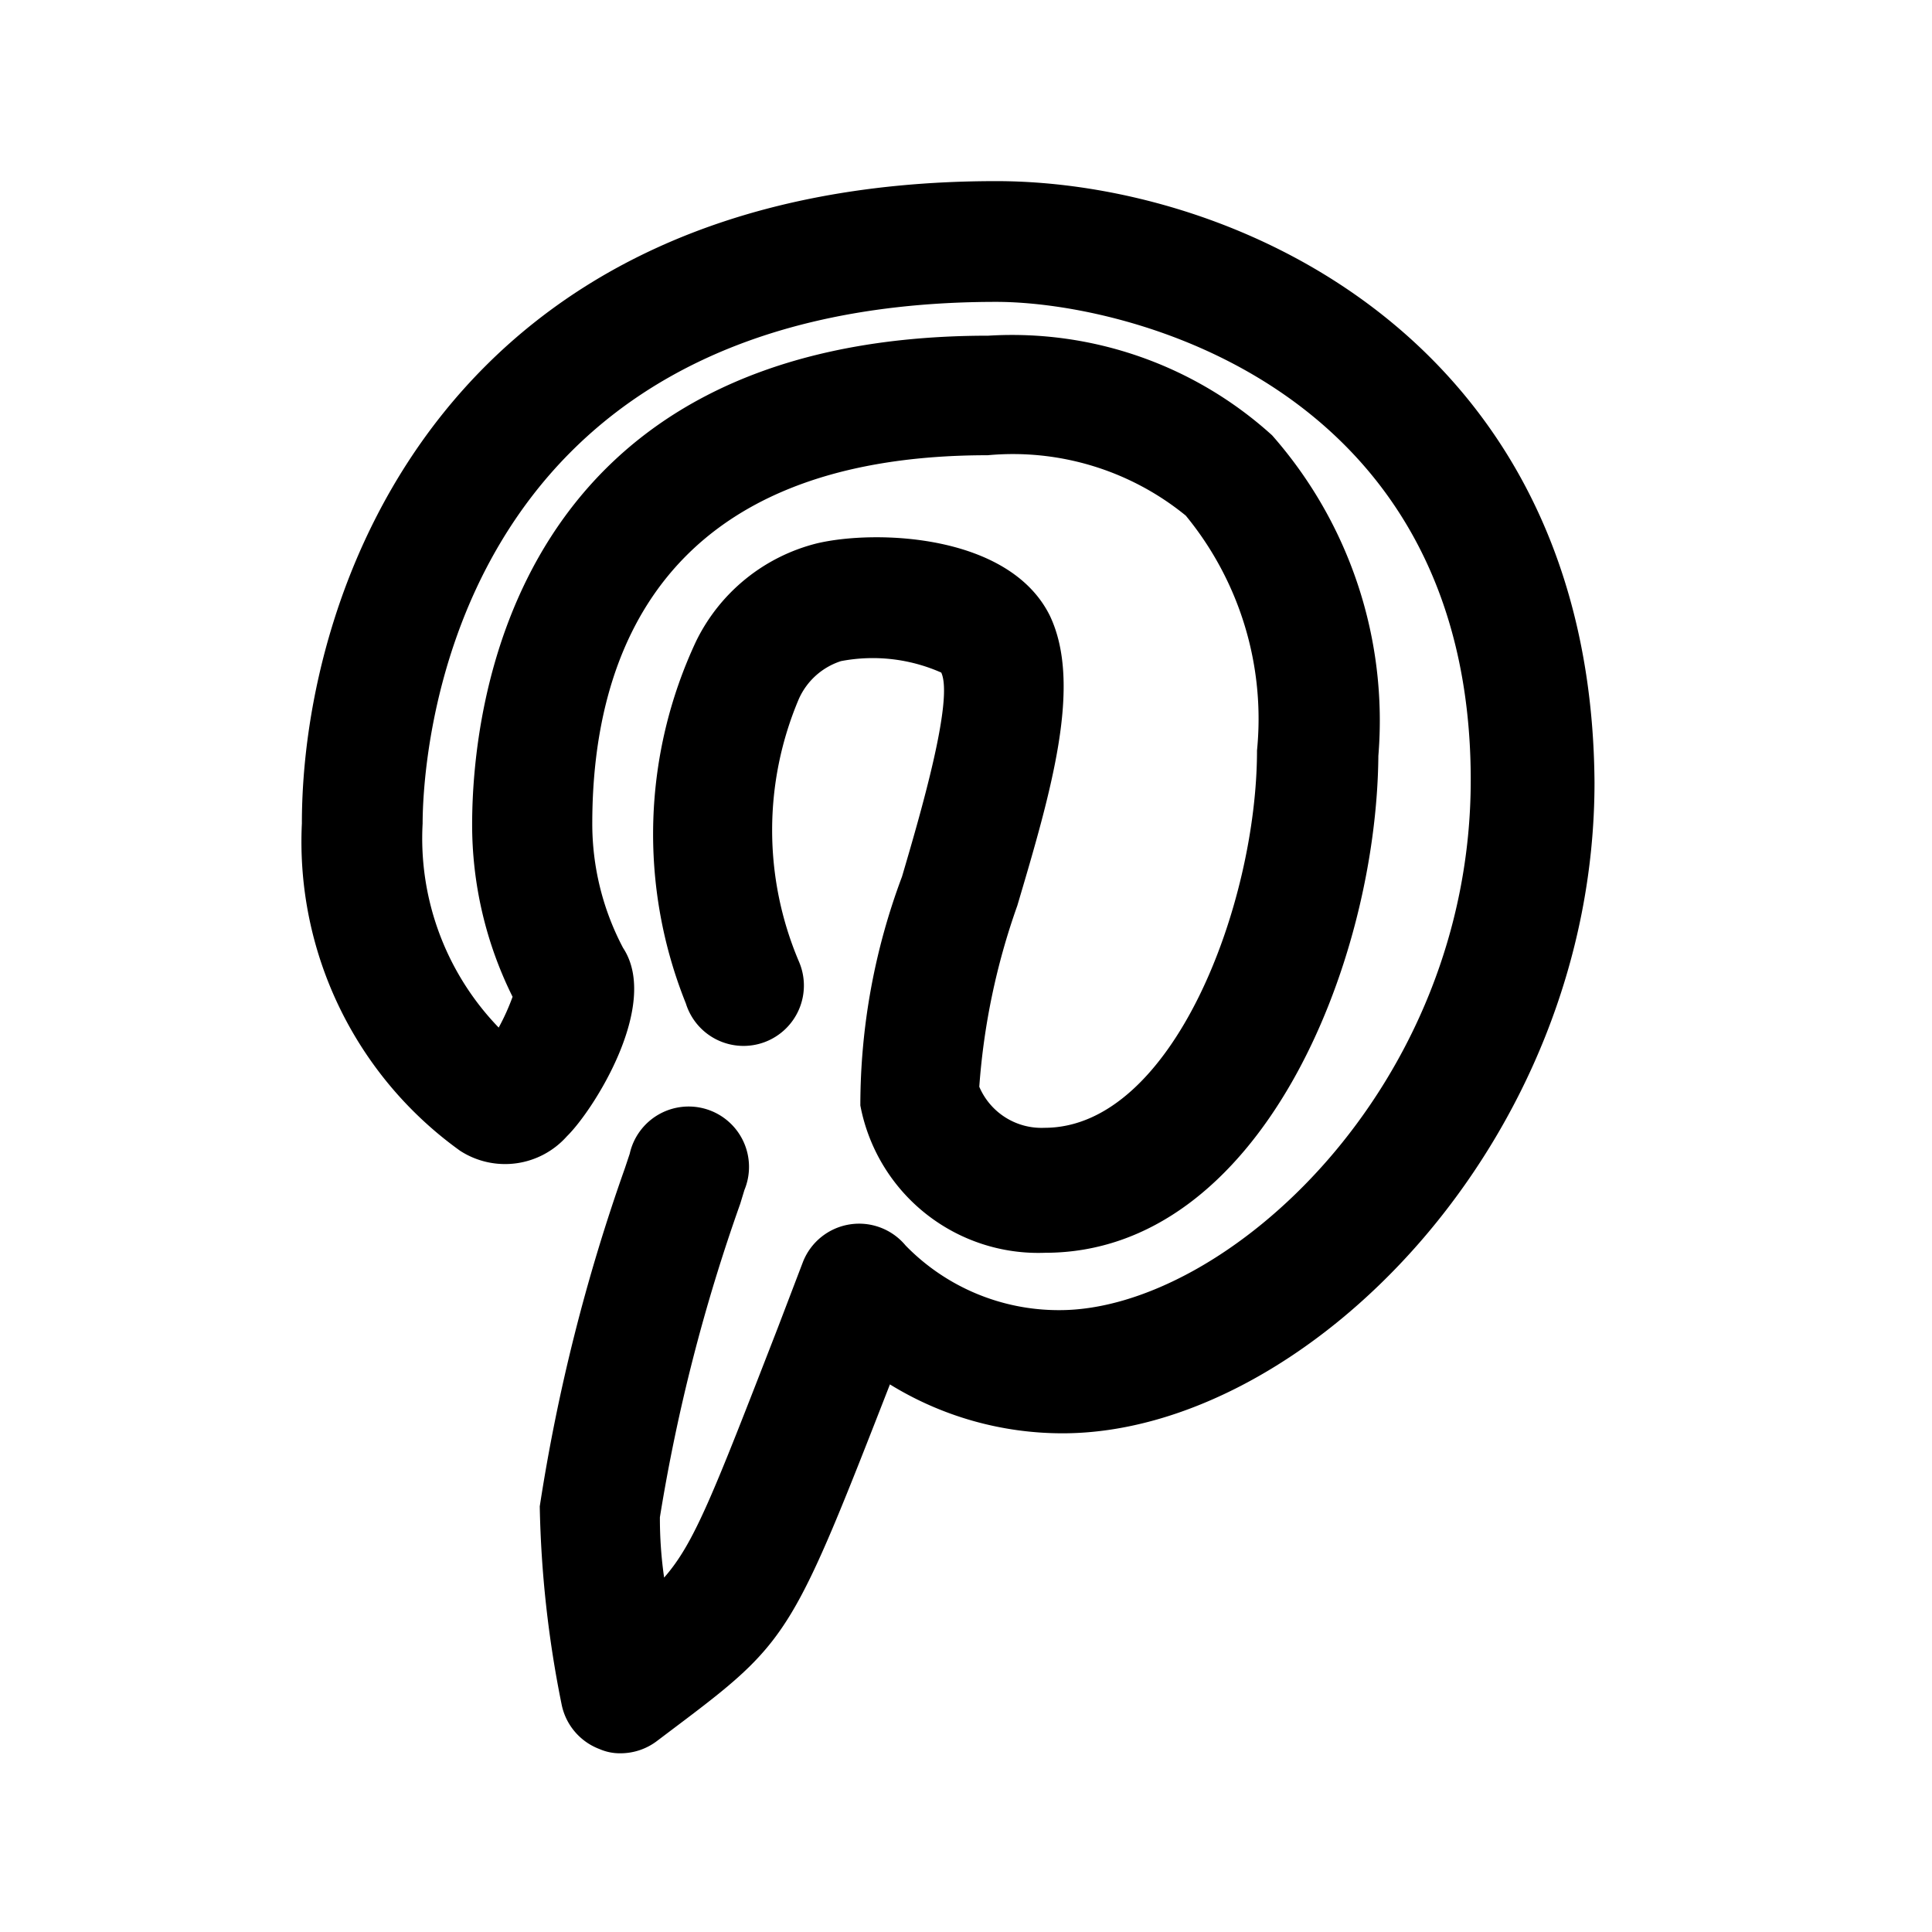
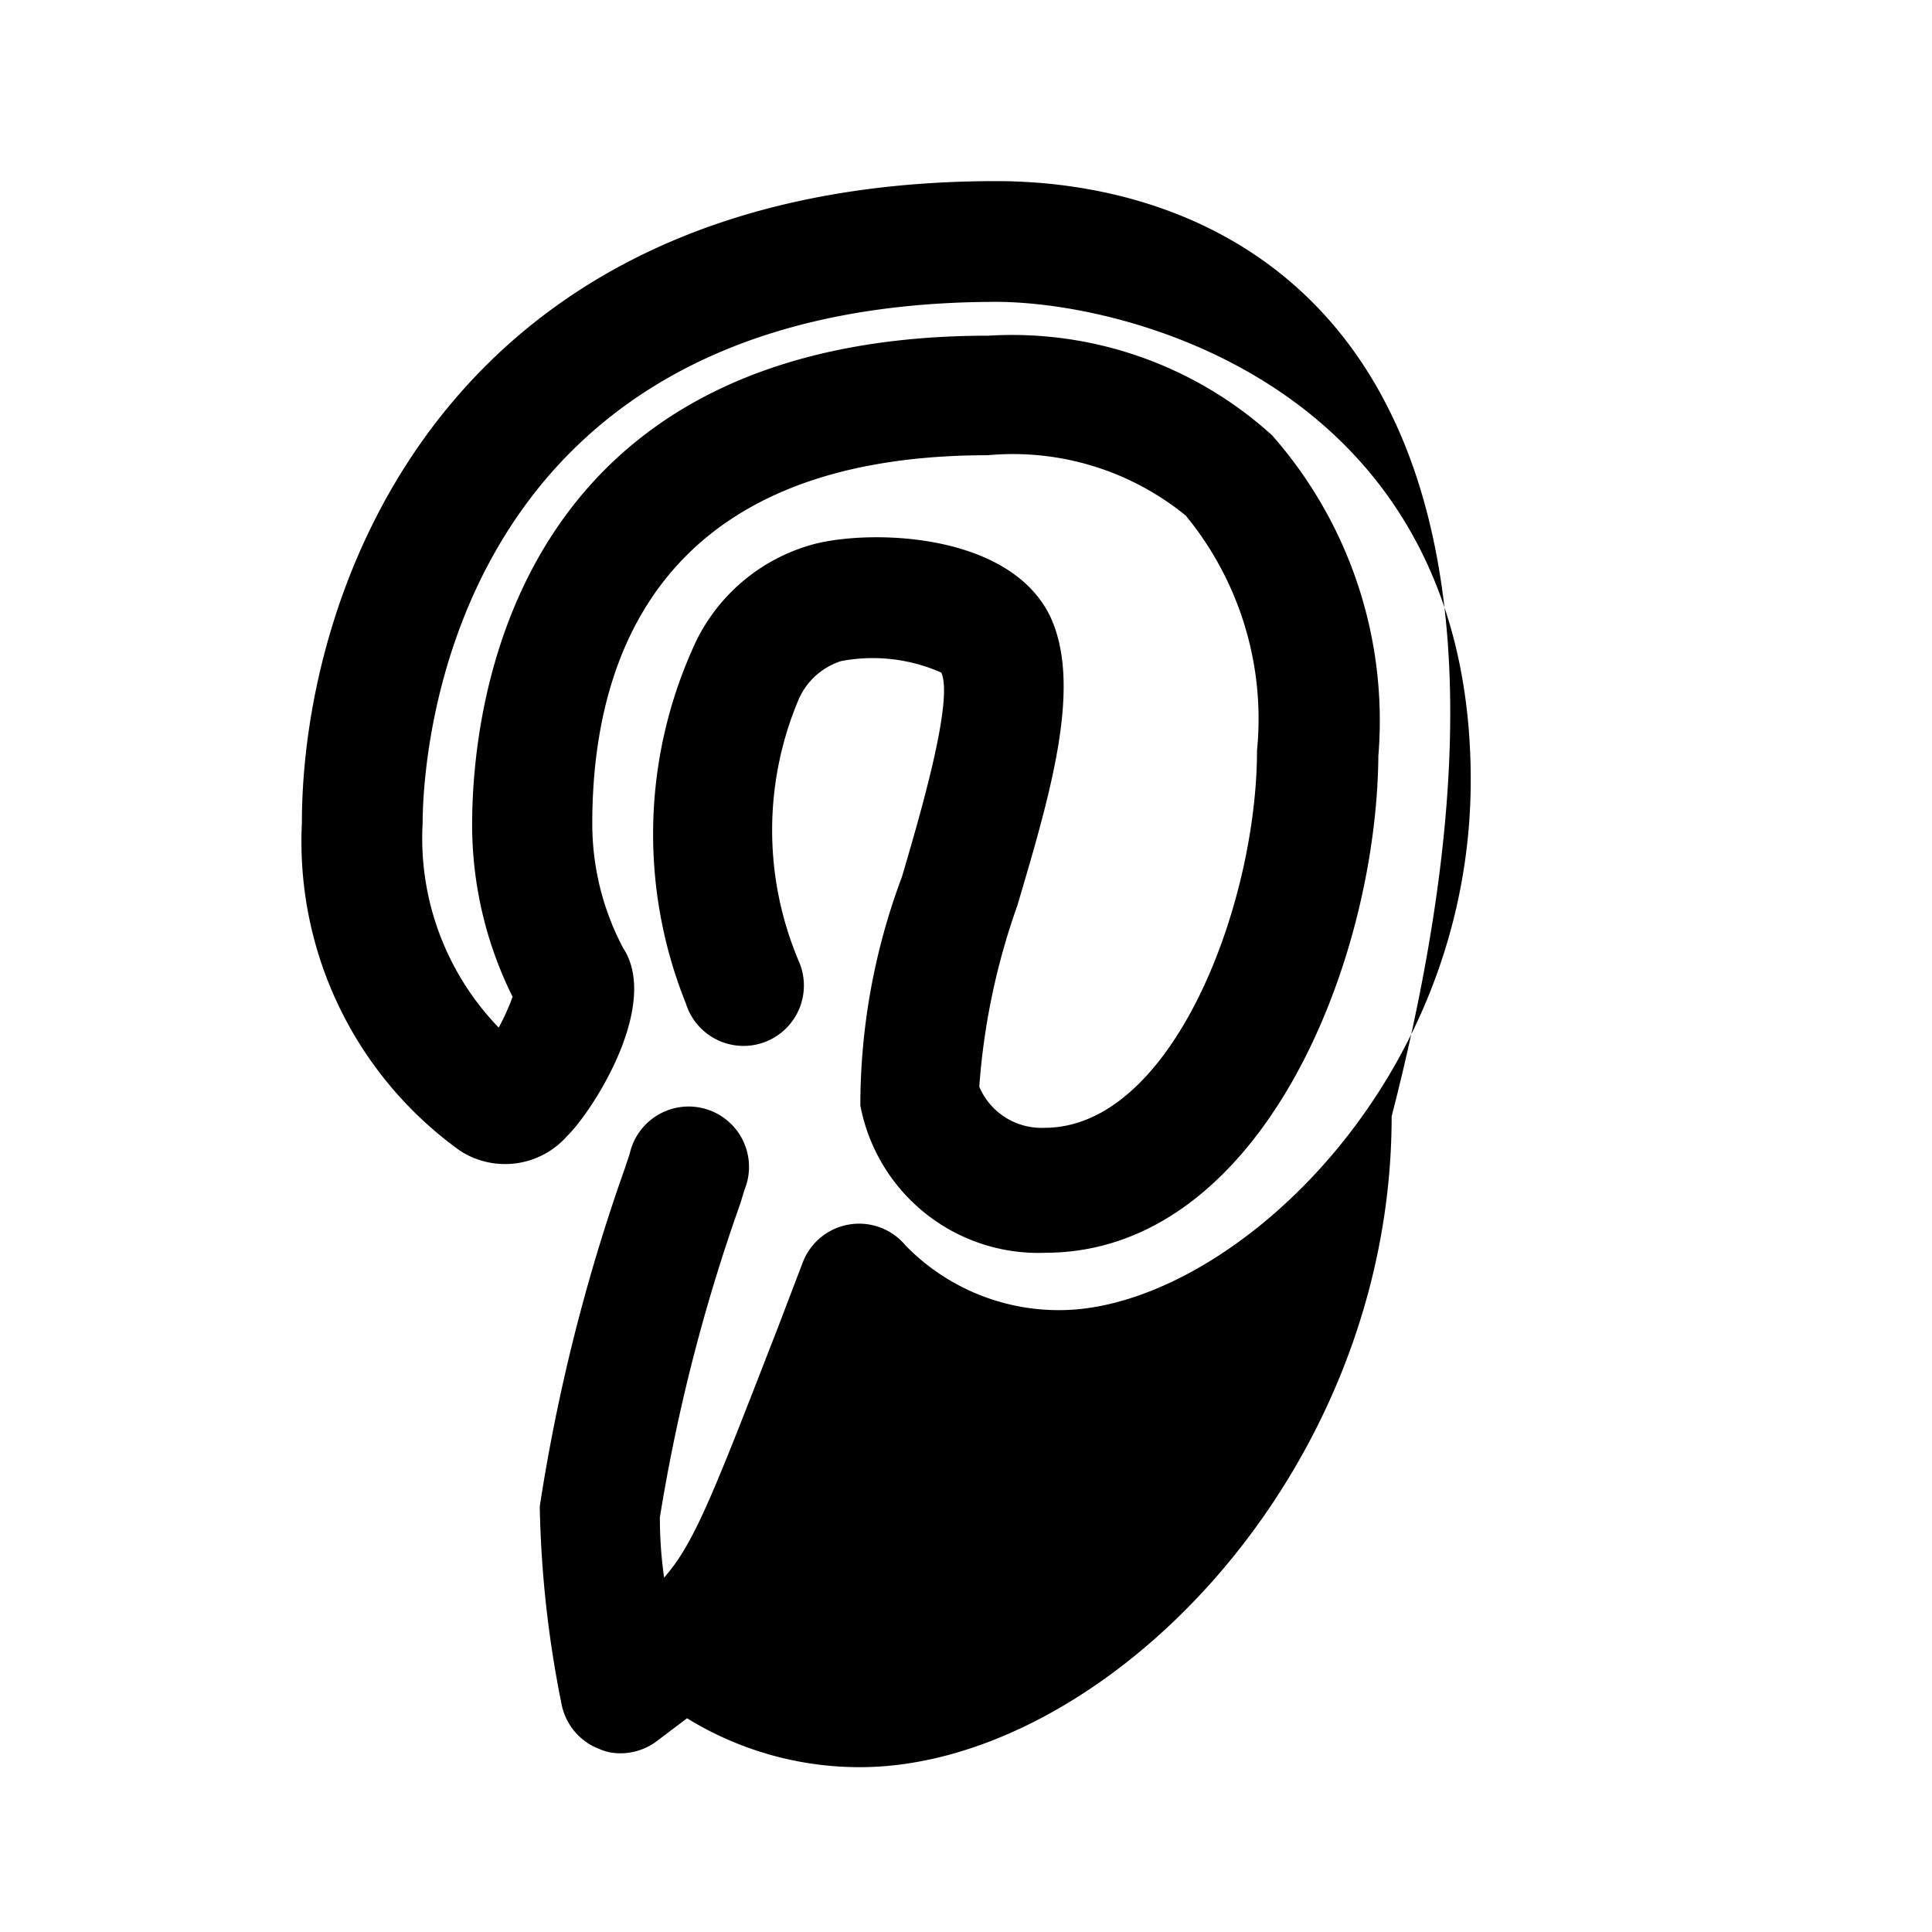
<svg xmlns="http://www.w3.org/2000/svg" viewBox="0 0 32 32">
  <title />
  <g data-name="pinterest media social" id="pinterest_media_social">
-     <path d="M16.5,3C7.42,3,5,9.69,5,13.64a6.3,6.3,0,0,0,2.62,5.42,1.37,1.37,0,0,0,1.77-.24c.44-.43,1.55-2.18.93-3.12a4.4,4.4,0,0,1-.51-2.06c0-2.78,1.14-6.1,6.55-6.1a4.53,4.53,0,0,1,3.28,1,5.3,5.3,0,0,1,1.18,3.89c0,2.55-1.4,6.25-3.52,6.25A1.12,1.12,0,0,1,16.22,18a11.37,11.37,0,0,1,.63-3c.56-1.89,1.08-3.66.54-4.8C16.72,8.84,14.5,8.77,13.53,9a3.05,3.05,0,0,0-2,1.62,7.52,7.52,0,0,0-.17,6,1,1,0,1,0,1.87-.7,5.56,5.56,0,0,1,0-4.34,1.15,1.15,0,0,1,.7-.63,2.8,2.8,0,0,1,1.66.19c.21.45-.35,2.36-.65,3.38a10.78,10.78,0,0,0-.69,3.79,3,3,0,0,0,3.06,2.44c3.56,0,5.49-4.78,5.52-8.23a7.15,7.15,0,0,0-1.76-5.31,6.41,6.41,0,0,0-4.7-1.65c-7.93,0-8.55,6.2-8.55,8.1a6.4,6.4,0,0,0,.67,2.85,3.69,3.69,0,0,1-.23.51A4.51,4.51,0,0,1,7,13.64C7,12.76,7.27,5,16.5,5c2.19,0,7.86,1.42,7.86,7.92,0,5.1-4.07,8.78-6.81,8.78A3.54,3.54,0,0,1,15,20.63a1,1,0,0,0-1.7.27L12.88,22C11.8,24.78,11.5,25.56,11,26.13a6.88,6.88,0,0,1-.07-1,29.6,29.6,0,0,1,1.33-5.19l.07-.23a1,1,0,1,0-1.9-.6l-.08.24a30.7,30.7,0,0,0-1.41,5.6,18.16,18.16,0,0,0,.36,3.27,1,1,0,0,0,.63.75.84.84,0,0,0,.35.07,1,1,0,0,0,.61-.21l.49-.37c1.69-1.28,1.8-1.53,3.36-5.53a5.45,5.45,0,0,0,2.86.81c4,0,8.81-4.81,8.81-10.78C26.36,5.64,20.46,3,16.5,3Z" />
+     <path d="M16.5,3C7.42,3,5,9.69,5,13.64a6.3,6.3,0,0,0,2.62,5.42,1.37,1.37,0,0,0,1.77-.24c.44-.43,1.55-2.18.93-3.12a4.4,4.4,0,0,1-.51-2.06c0-2.78,1.14-6.1,6.55-6.1a4.53,4.53,0,0,1,3.28,1,5.3,5.3,0,0,1,1.18,3.89c0,2.55-1.4,6.25-3.52,6.25A1.12,1.12,0,0,1,16.22,18a11.37,11.37,0,0,1,.63-3c.56-1.89,1.08-3.66.54-4.8C16.72,8.84,14.5,8.77,13.53,9a3.05,3.05,0,0,0-2,1.62,7.52,7.52,0,0,0-.17,6,1,1,0,1,0,1.87-.7,5.56,5.56,0,0,1,0-4.34,1.15,1.15,0,0,1,.7-.63,2.8,2.8,0,0,1,1.66.19c.21.45-.35,2.36-.65,3.38a10.78,10.78,0,0,0-.69,3.79,3,3,0,0,0,3.06,2.44c3.56,0,5.49-4.78,5.52-8.23a7.15,7.15,0,0,0-1.76-5.31,6.41,6.41,0,0,0-4.7-1.65c-7.93,0-8.55,6.2-8.55,8.1a6.4,6.4,0,0,0,.67,2.85,3.69,3.69,0,0,1-.23.51A4.51,4.51,0,0,1,7,13.64C7,12.76,7.27,5,16.5,5c2.19,0,7.86,1.42,7.86,7.92,0,5.1-4.07,8.78-6.81,8.78A3.54,3.54,0,0,1,15,20.63a1,1,0,0,0-1.7.27L12.88,22C11.8,24.78,11.5,25.56,11,26.13a6.88,6.88,0,0,1-.07-1,29.6,29.6,0,0,1,1.33-5.19l.07-.23a1,1,0,1,0-1.9-.6l-.08.24a30.7,30.7,0,0,0-1.41,5.6,18.16,18.16,0,0,0,.36,3.27,1,1,0,0,0,.63.75.84.84,0,0,0,.35.07,1,1,0,0,0,.61-.21l.49-.37a5.45,5.45,0,0,0,2.86.81c4,0,8.81-4.81,8.81-10.78C26.36,5.64,20.46,3,16.5,3Z" />
  </g>
</svg>